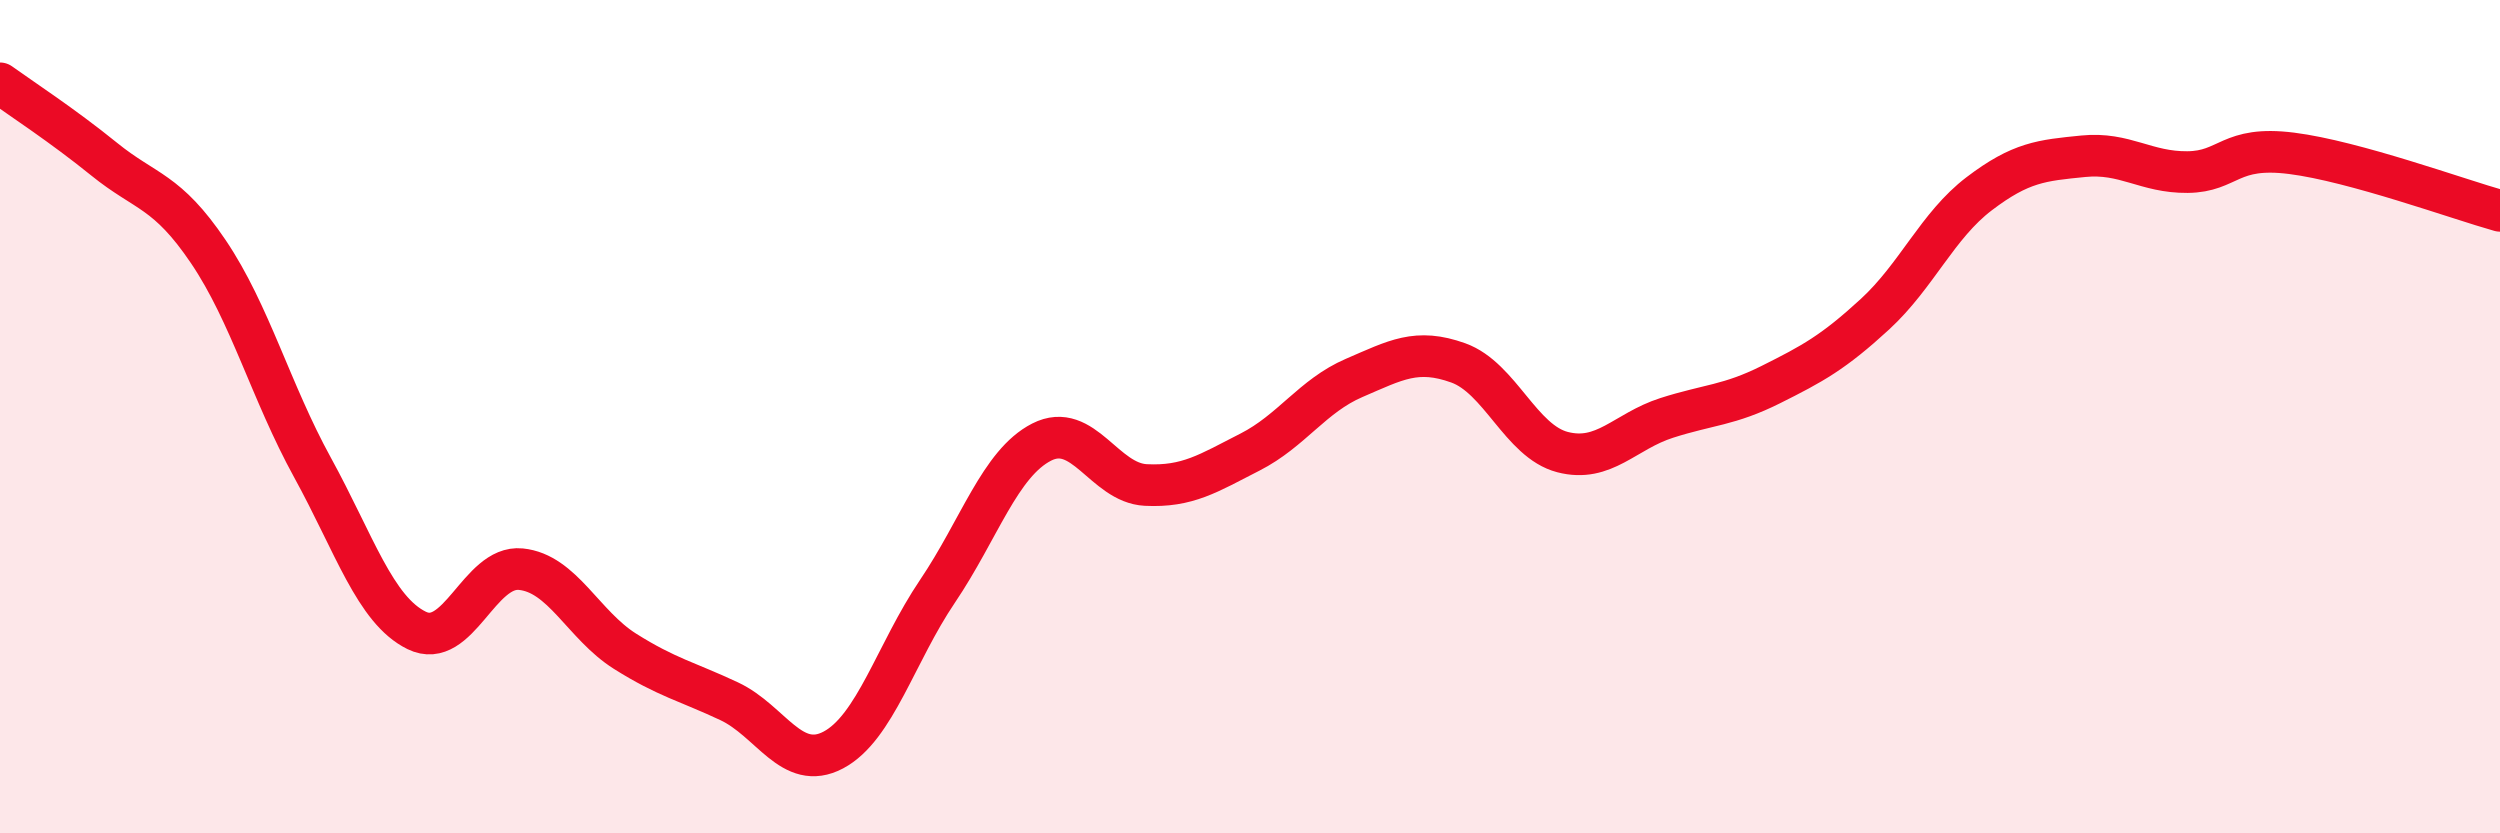
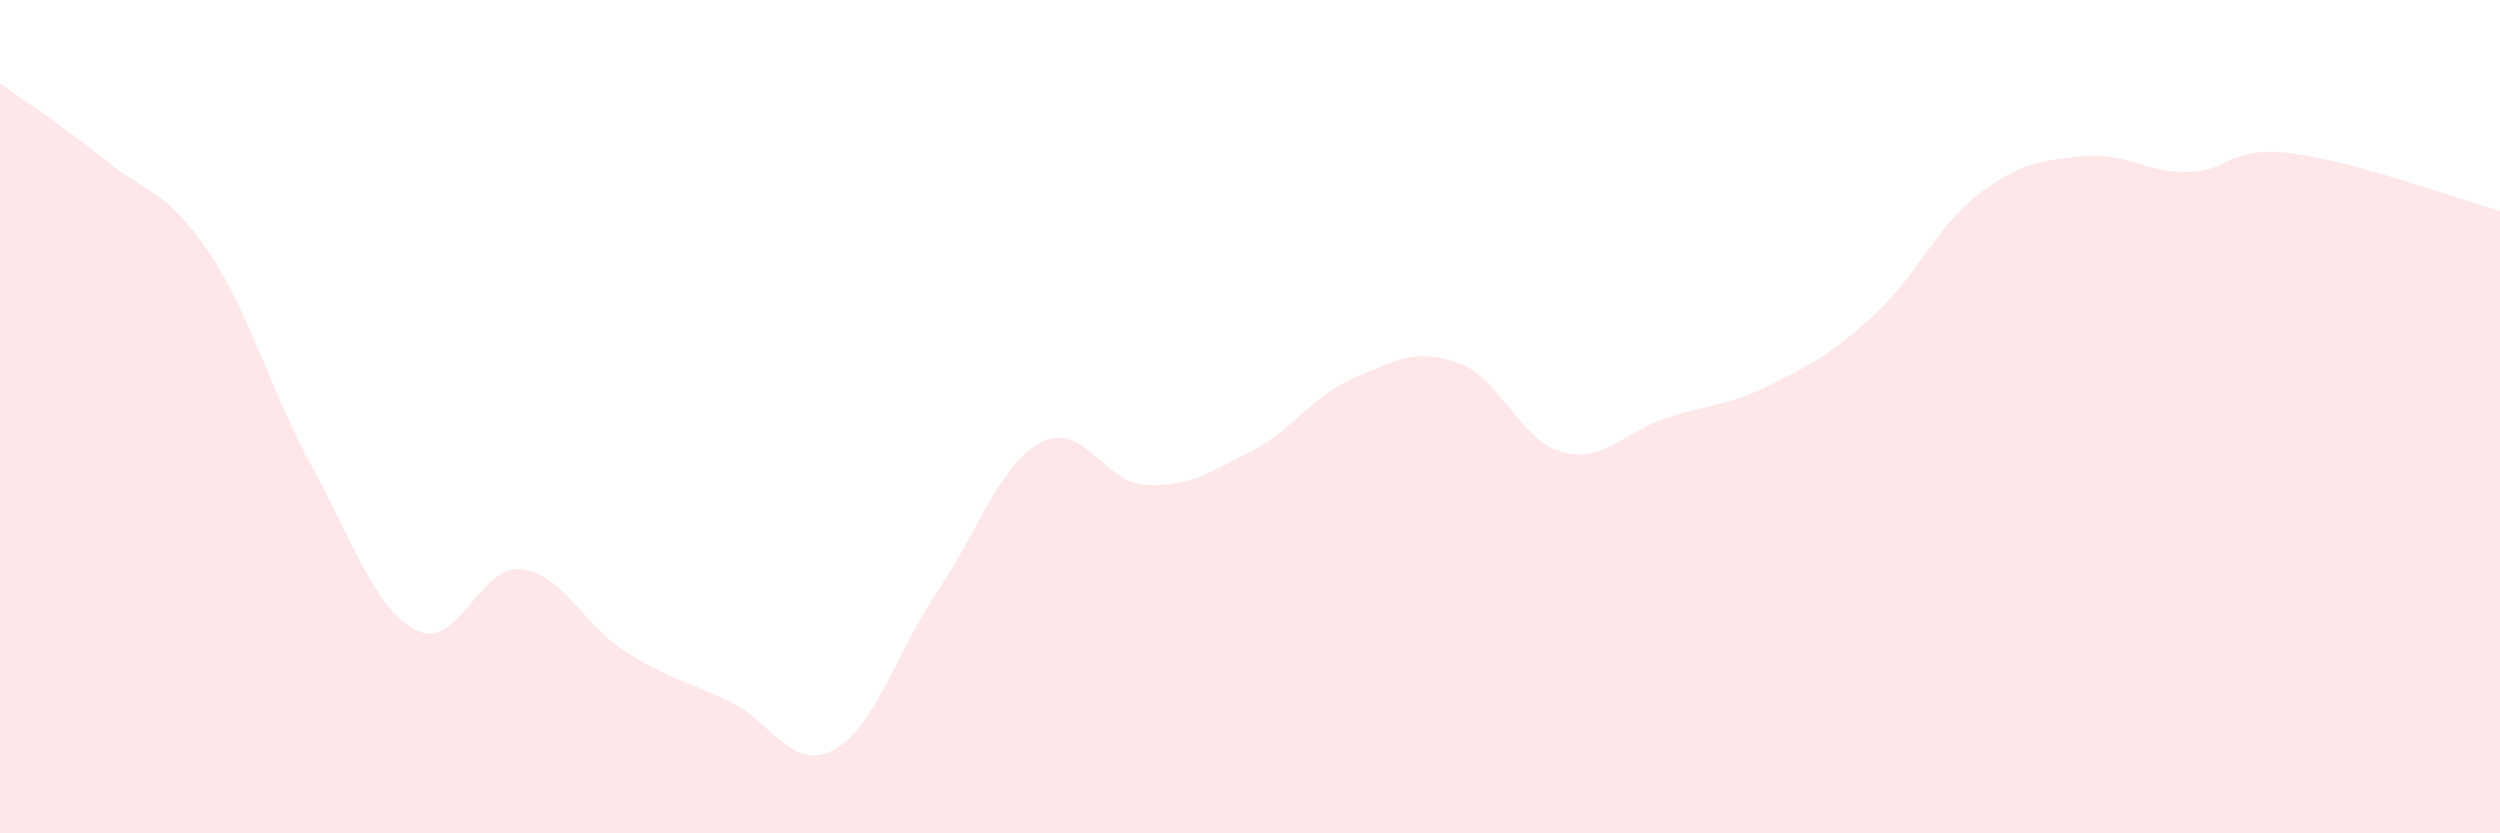
<svg xmlns="http://www.w3.org/2000/svg" width="60" height="20" viewBox="0 0 60 20">
  <path d="M 0,2 C 0.5,2.36 1.5,3.01 2.5,3.82 C 3.5,4.63 4,4.56 5,6.04 C 6,7.52 6.5,9.4 7.5,11.22 C 8.5,13.04 9,14.64 10,15.13 C 11,15.62 11.5,13.56 12.5,13.66 C 13.5,13.76 14,15 15,15.63 C 16,16.26 16.5,16.36 17.5,16.83 C 18.5,17.3 19,18.53 20,18 C 21,17.47 21.5,15.67 22.5,14.19 C 23.5,12.71 24,11.12 25,10.61 C 26,10.1 26.5,11.59 27.5,11.64 C 28.5,11.69 29,11.36 30,10.85 C 31,10.34 31.5,9.5 32.5,9.07 C 33.5,8.64 34,8.35 35,8.71 C 36,9.07 36.5,10.59 37.5,10.85 C 38.5,11.11 39,10.35 40,10.03 C 41,9.71 41.5,9.73 42.5,9.23 C 43.5,8.73 44,8.46 45,7.54 C 46,6.62 46.5,5.41 47.5,4.65 C 48.5,3.89 49,3.85 50,3.75 C 51,3.65 51.5,4.14 52.5,4.13 C 53.5,4.12 53.5,3.49 55,3.68 C 56.5,3.87 59,4.78 60,5.06L60 20L0 20Z" fill="#EB0A25" opacity="0.1" stroke-linecap="round" stroke-linejoin="round" />
-   <path d="M 0,2 C 0.5,2.36 1.5,3.01 2.5,3.82 C 3.5,4.63 4,4.56 5,6.04 C 6,7.52 6.5,9.4 7.5,11.22 C 8.5,13.04 9,14.64 10,15.13 C 11,15.62 11.5,13.56 12.5,13.66 C 13.5,13.76 14,15 15,15.63 C 16,16.26 16.5,16.36 17.5,16.83 C 18.5,17.3 19,18.53 20,18 C 21,17.47 21.5,15.67 22.5,14.19 C 23.5,12.71 24,11.12 25,10.61 C 26,10.1 26.5,11.59 27.5,11.64 C 28.5,11.69 29,11.36 30,10.85 C 31,10.34 31.5,9.5 32.5,9.07 C 33.5,8.64 34,8.35 35,8.71 C 36,9.07 36.5,10.59 37.5,10.85 C 38.5,11.11 39,10.35 40,10.03 C 41,9.71 41.5,9.73 42.5,9.23 C 43.5,8.73 44,8.46 45,7.54 C 46,6.62 46.5,5.41 47.5,4.65 C 48.5,3.89 49,3.85 50,3.75 C 51,3.65 51.5,4.14 52.5,4.13 C 53.5,4.12 53.5,3.49 55,3.68 C 56.5,3.87 59,4.78 60,5.06" stroke="#EB0A25" stroke-width="1" fill="none" stroke-linecap="round" stroke-linejoin="round" />
</svg>